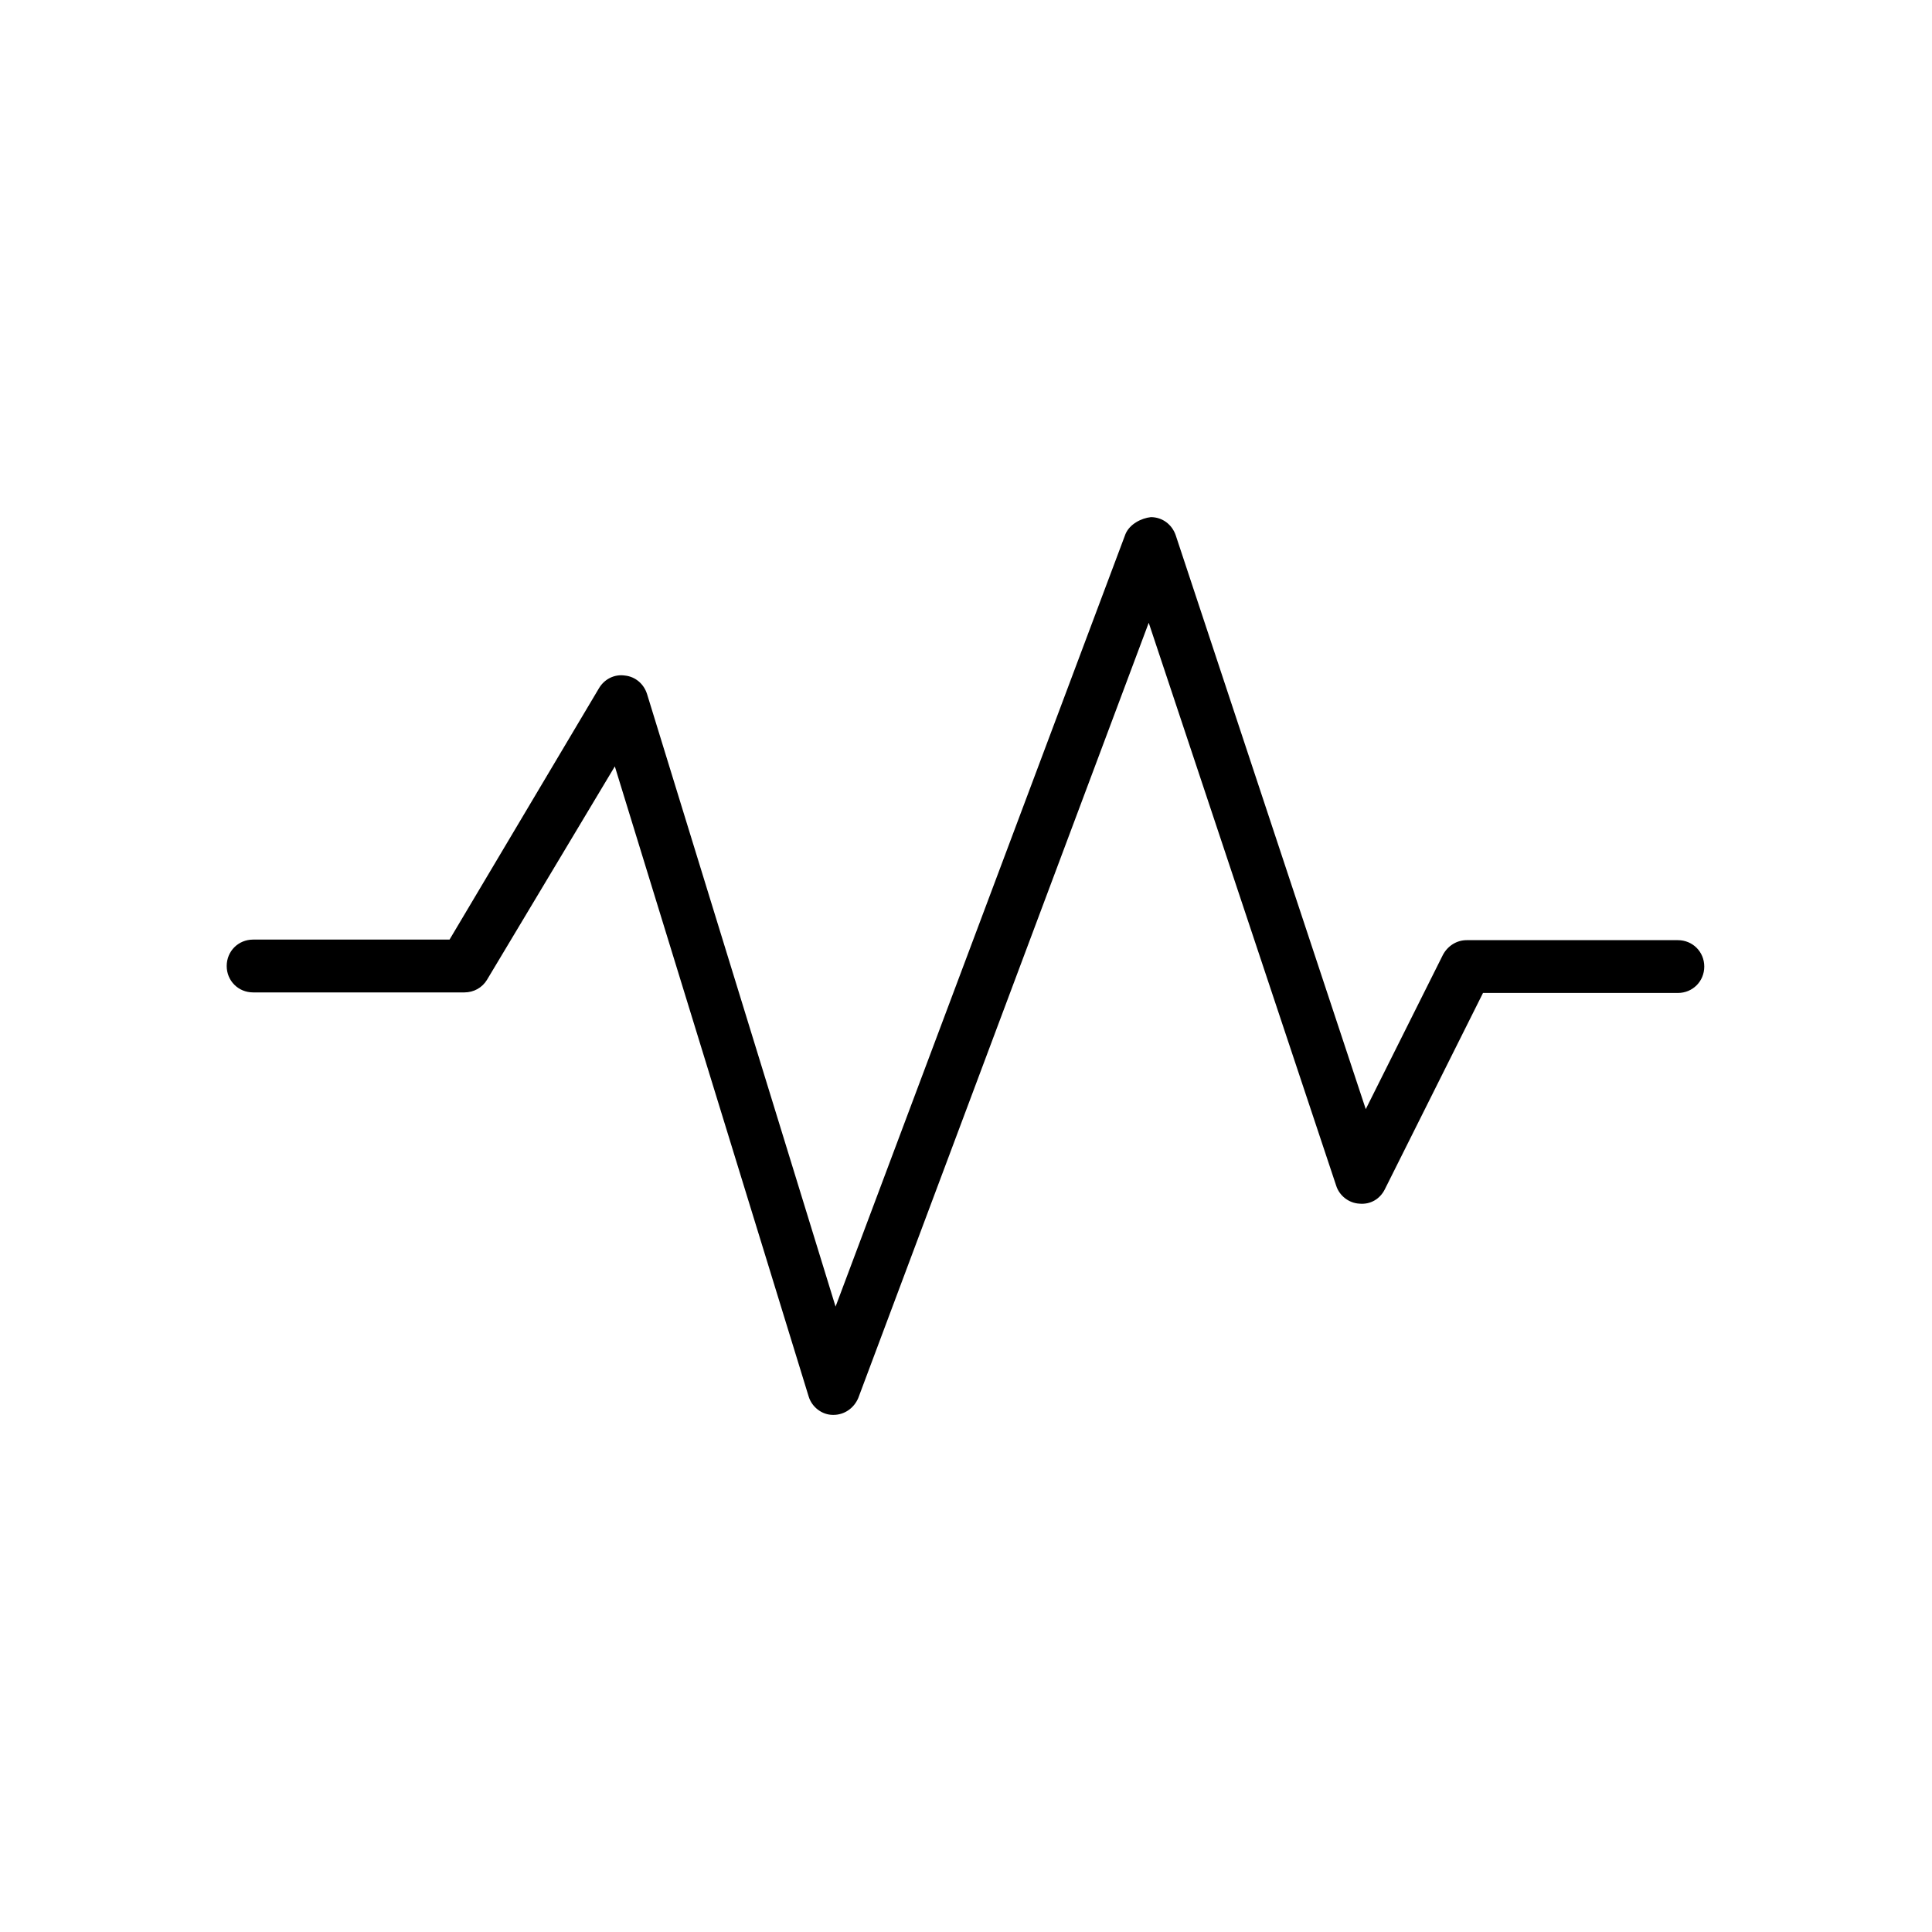
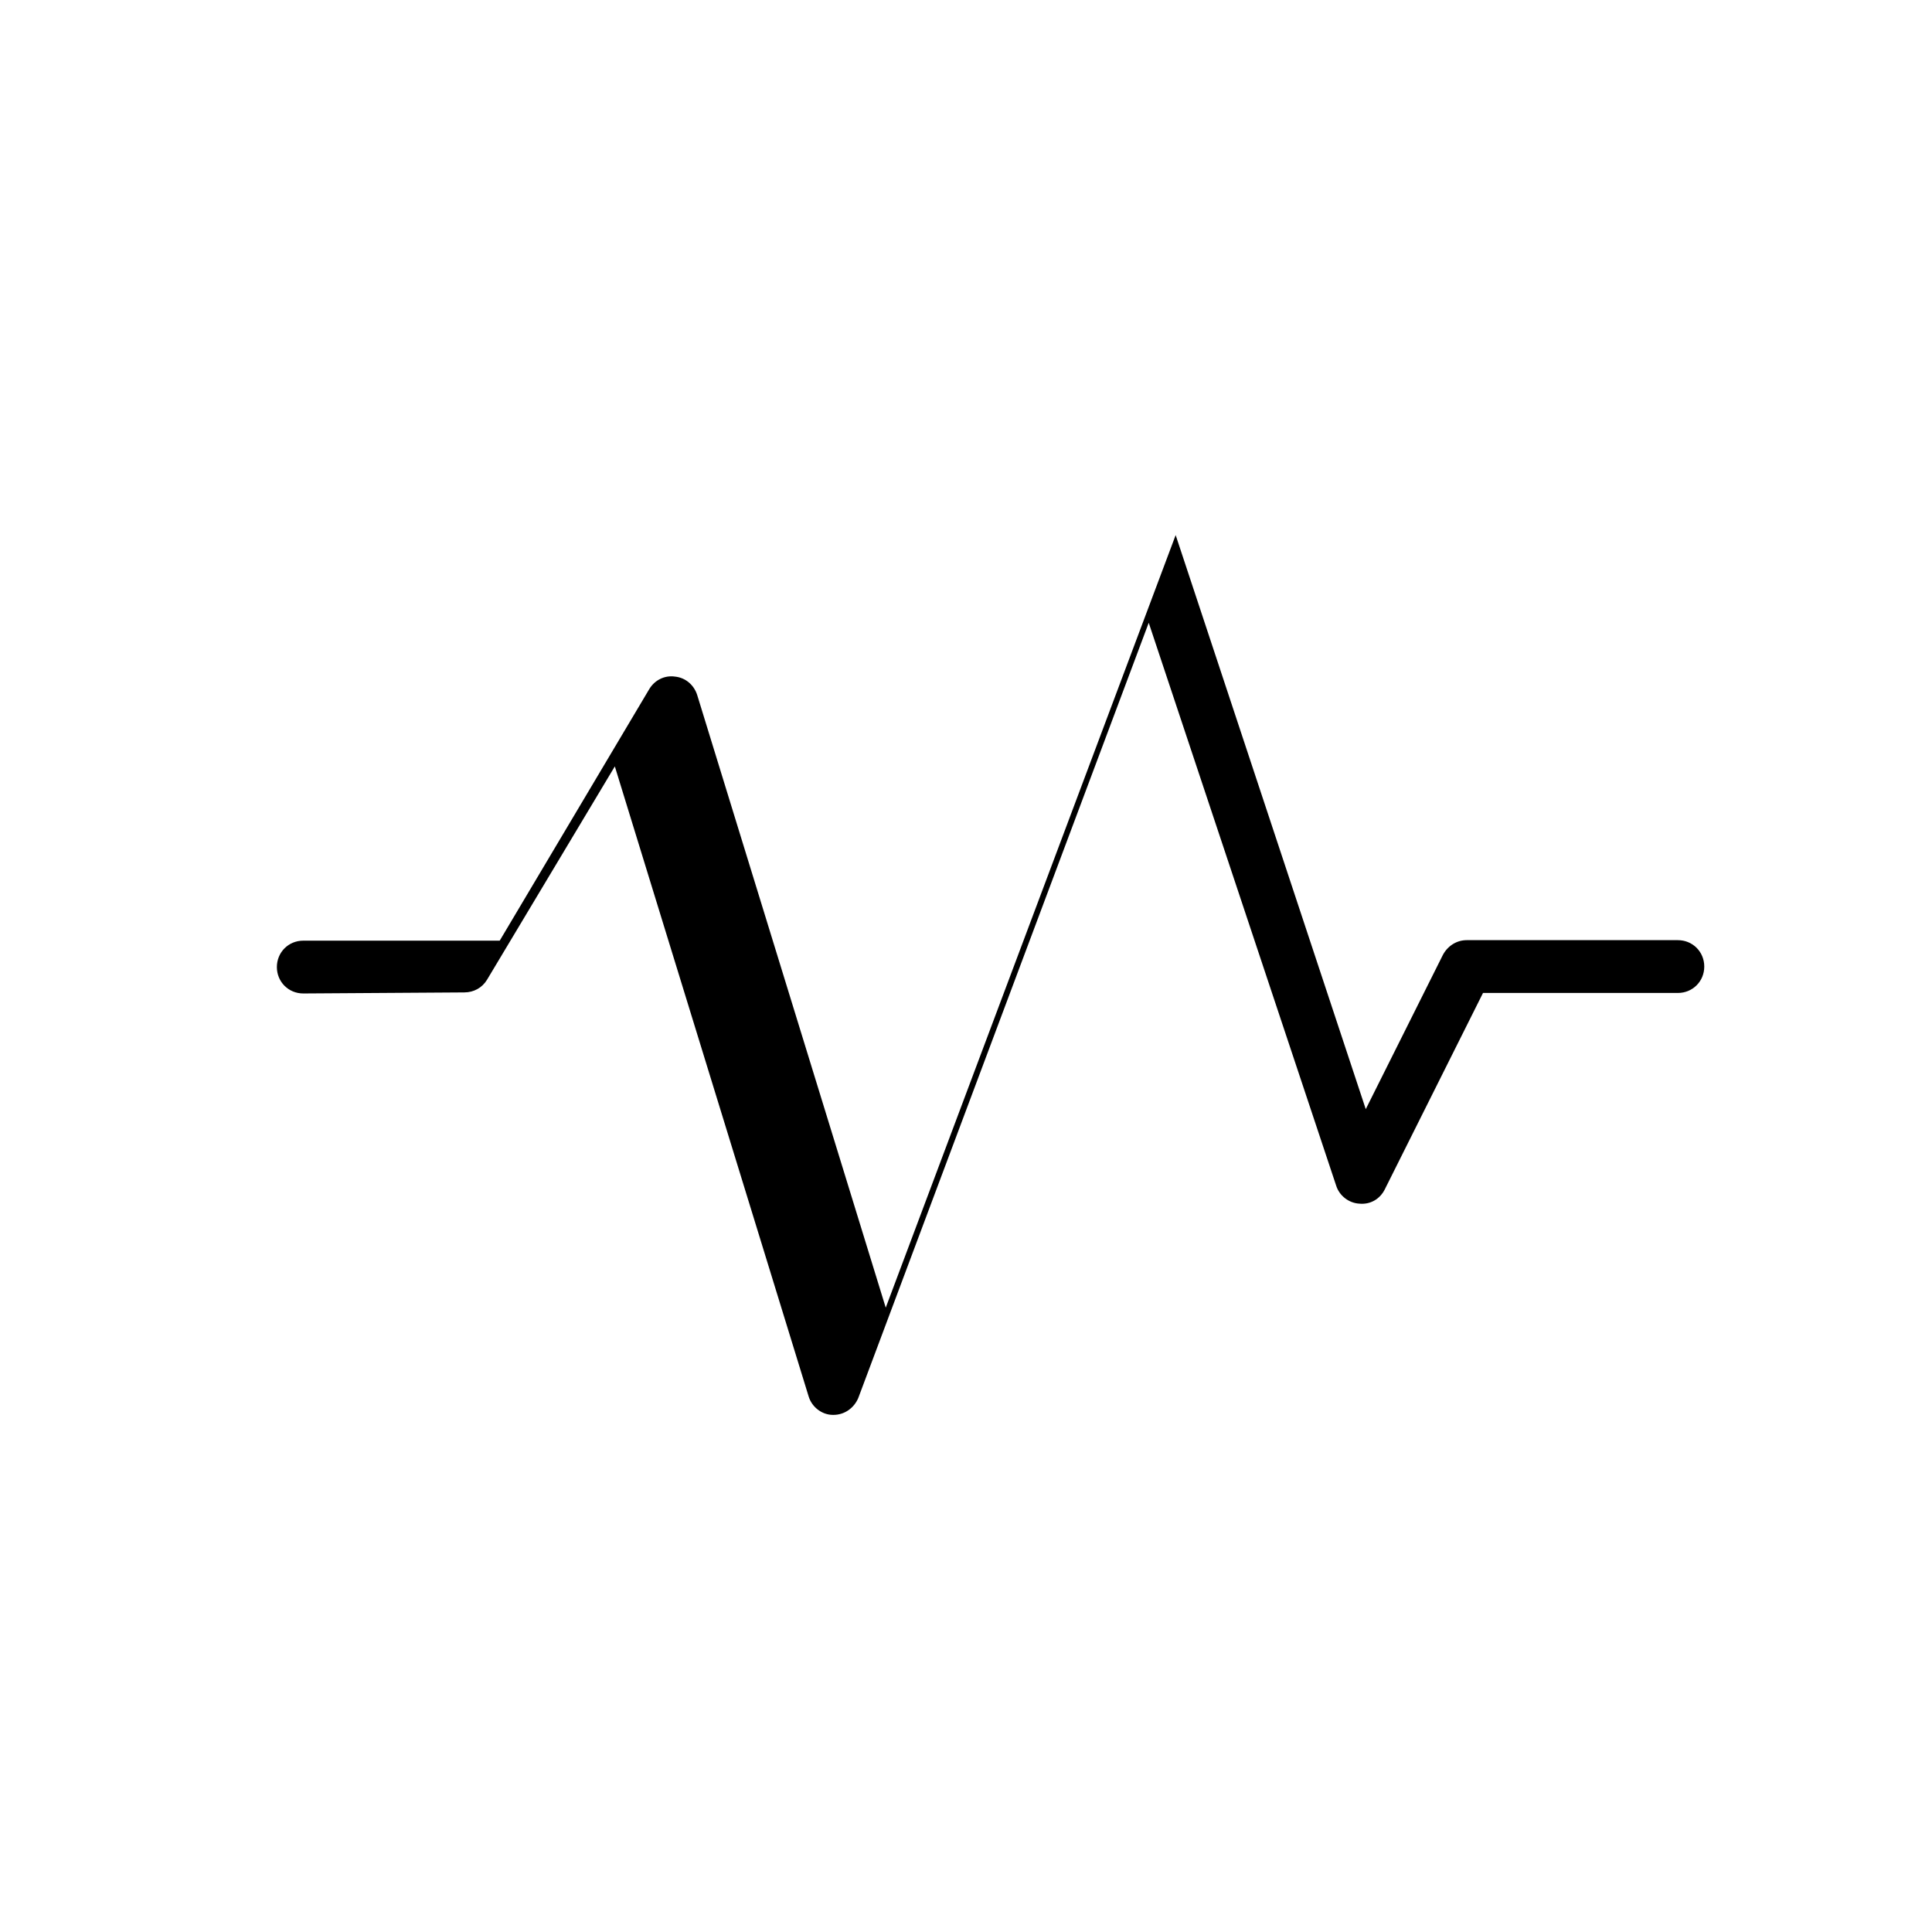
<svg xmlns="http://www.w3.org/2000/svg" fill="#000000" width="800px" height="800px" version="1.1" viewBox="144 144 512 512">
-   <path d="m267.05 407c2.519 0 4.758-1.258 6.019-3.359l33.867-56.539 51.359 166.96c0.84 2.801 3.5 4.898 6.438 4.898h0.141c2.938 0 5.457-1.82 6.578-4.477l76.973-205.44 49.68 149.18c0.84 2.66 3.359 4.617 6.156 4.758 2.938 0.281 5.457-1.258 6.719-3.777l26.031-52.059h51.641c3.918 0 6.996-3.078 6.996-6.996s-3.078-6.996-6.996-6.996h-55.98c-2.66 0-5.039 1.539-6.297 3.918l-20.434 40.863-50.379-152.13c-0.98-2.801-3.5-4.758-6.578-4.758-2.519 0.281-5.598 1.82-6.719 4.477l-76.832 204.74-49.961-162.34c-0.84-2.66-3.078-4.617-5.879-4.898-2.801-0.418-5.457 0.98-6.856 3.359l-39.605 66.617h-52.059c-3.918 0-6.996 3.078-6.996 7 0 3.918 3.078 6.996 6.996 6.996z" />
+   <path d="m267.05 407c2.519 0 4.758-1.258 6.019-3.359l33.867-56.539 51.359 166.96c0.84 2.801 3.5 4.898 6.438 4.898h0.141c2.938 0 5.457-1.82 6.578-4.477l76.973-205.44 49.68 149.18c0.84 2.66 3.359 4.617 6.156 4.758 2.938 0.281 5.457-1.258 6.719-3.777l26.031-52.059h51.641c3.918 0 6.996-3.078 6.996-6.996s-3.078-6.996-6.996-6.996h-55.98c-2.66 0-5.039 1.539-6.297 3.918l-20.434 40.863-50.379-152.13l-76.832 204.74-49.961-162.34c-0.84-2.66-3.078-4.617-5.879-4.898-2.801-0.418-5.457 0.98-6.856 3.359l-39.605 66.617h-52.059c-3.918 0-6.996 3.078-6.996 7 0 3.918 3.078 6.996 6.996 6.996z" />
</svg>